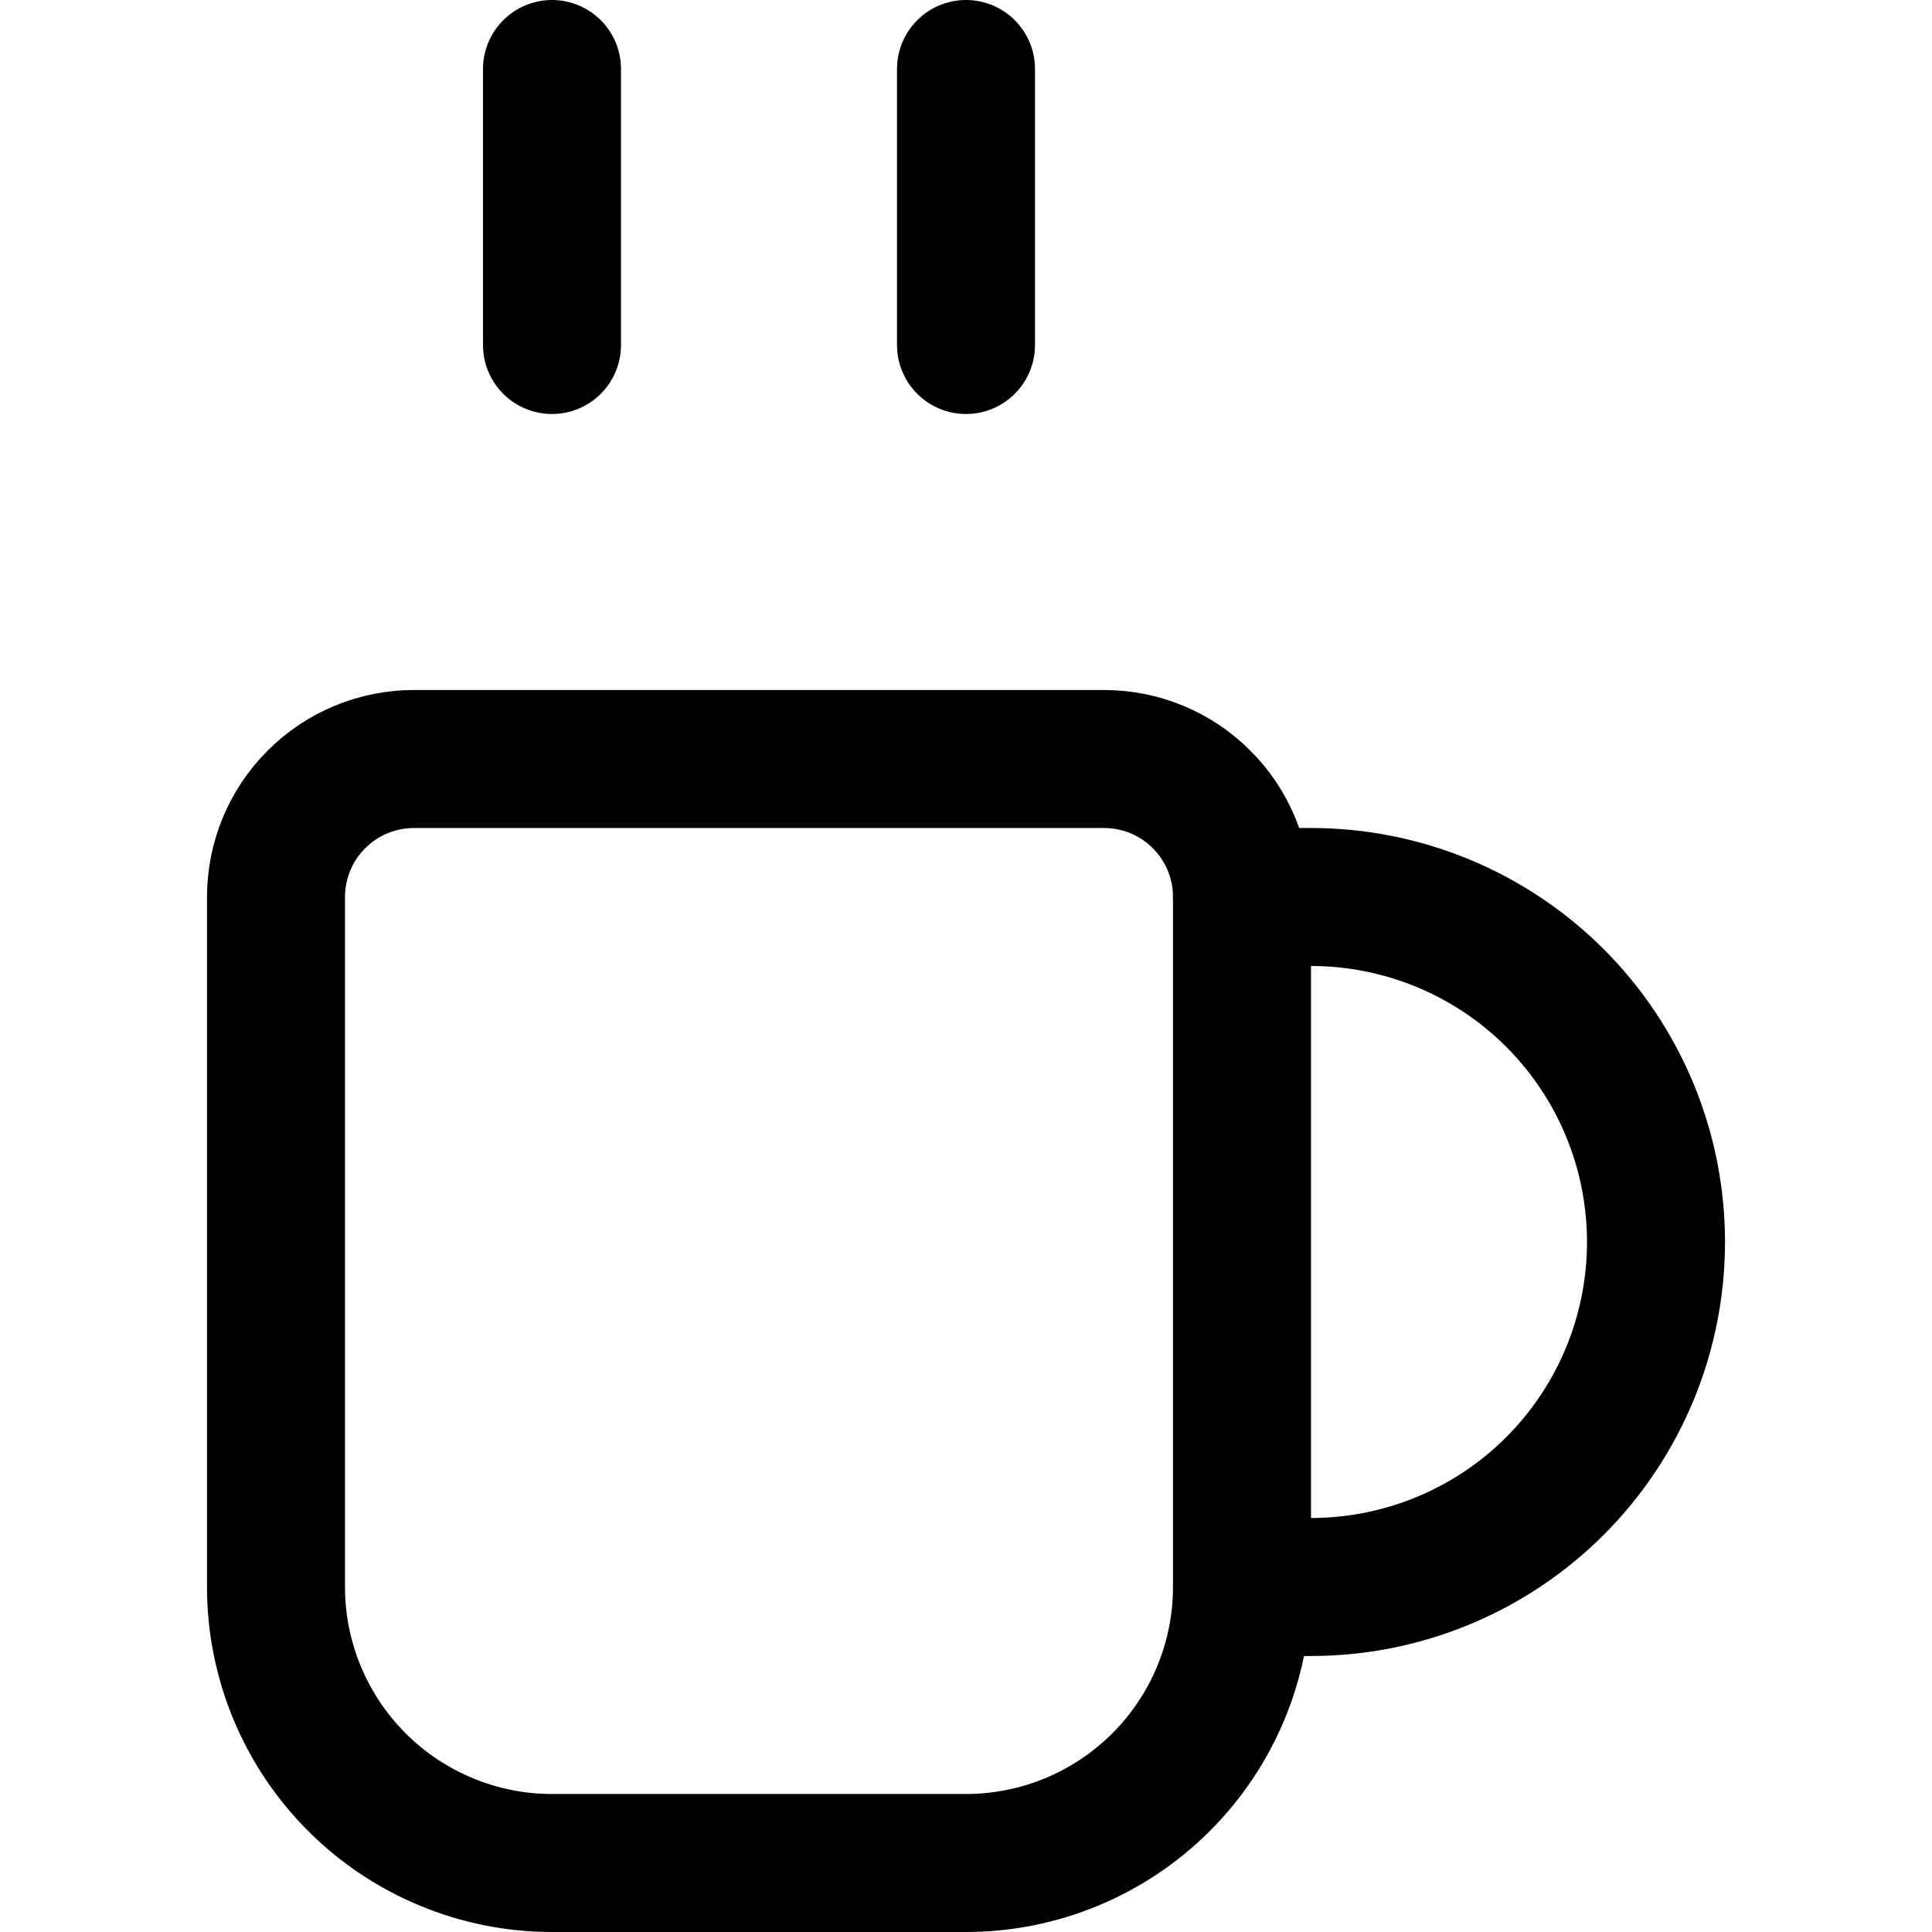
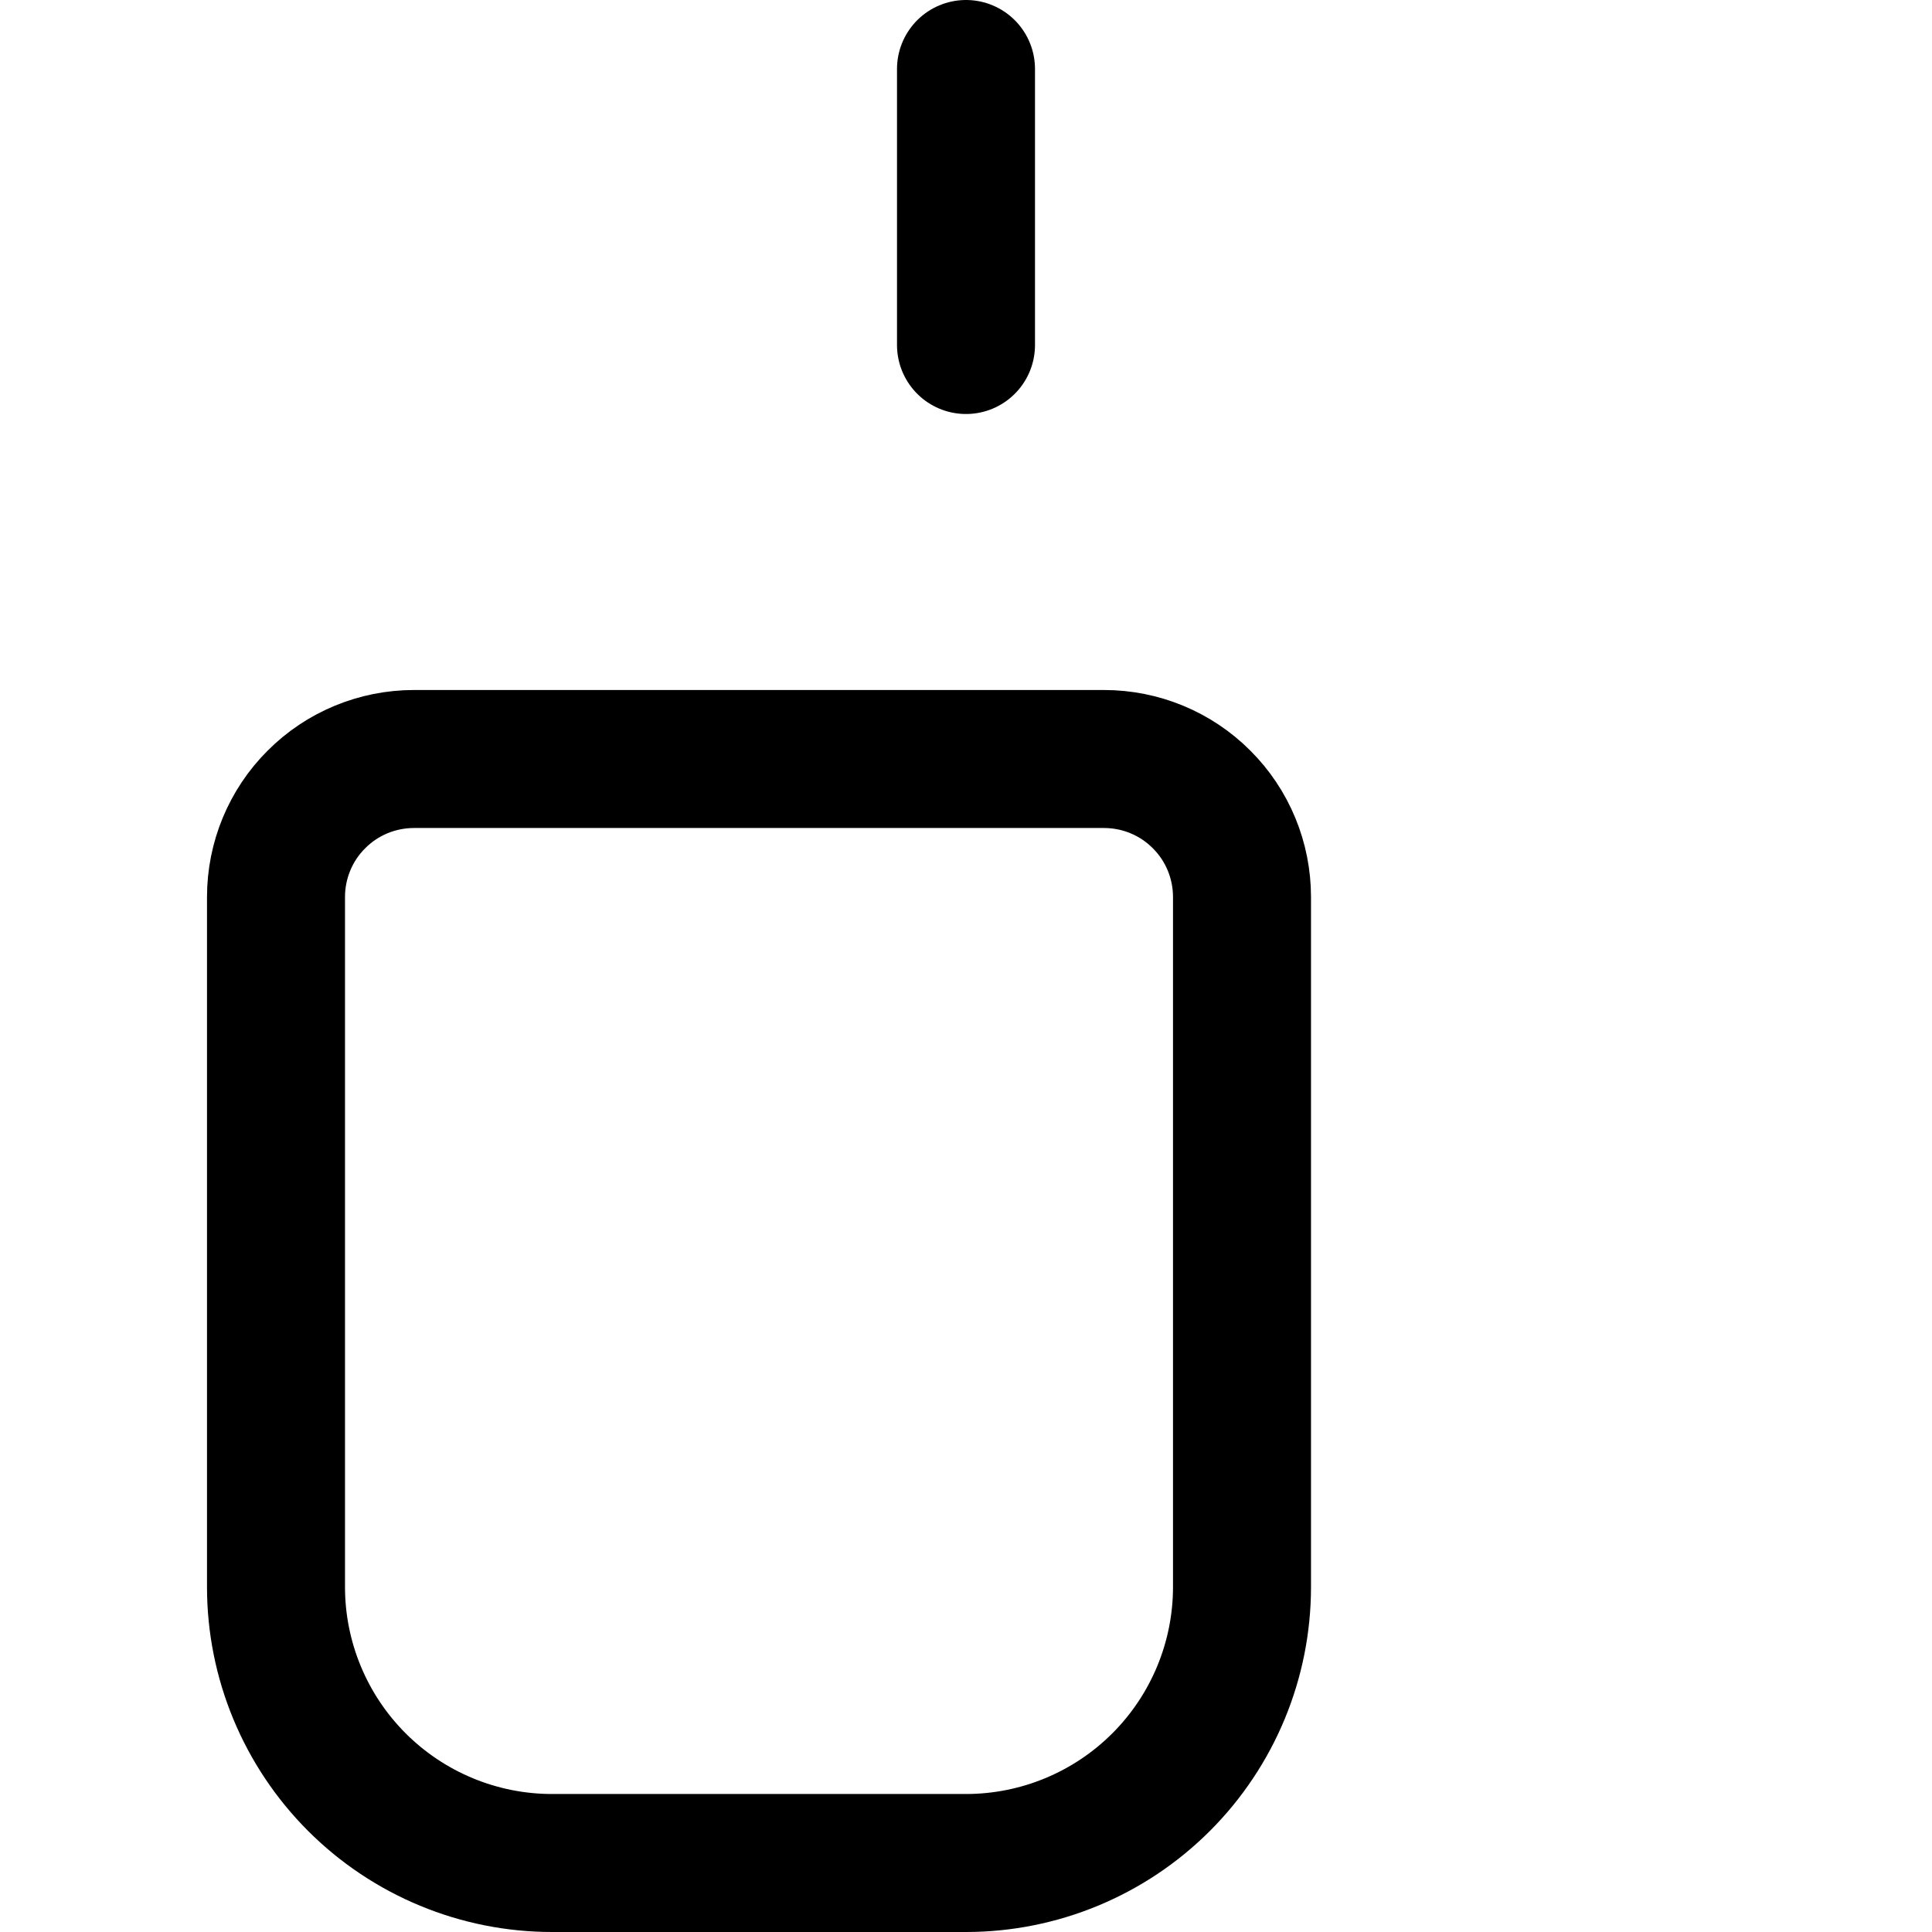
<svg xmlns="http://www.w3.org/2000/svg" width="14" height="14" viewBox="0 0 14 14" fill="none">
  <path d="M3 5.5H8C8.265 5.5 8.52 5.605 8.707 5.793C8.895 5.98 9 6.235 9 6.5V11.5C9 12.03 8.789 12.539 8.414 12.914C8.039 13.289 7.53 13.5 7 13.5H4C3.47 13.5 2.961 13.289 2.586 12.914C2.211 12.539 2 12.03 2 11.5V6.5C2 6.235 2.105 5.98 2.293 5.793C2.48 5.605 2.735 5.5 3 5.5V5.5Z" stroke="#000001" stroke-linecap="round" stroke-linejoin="round" />
-   <path d="M9 6.5H9.5C10.163 6.5 10.799 6.763 11.268 7.232C11.737 7.701 12 8.337 12 9C12 9.663 11.737 10.299 11.268 10.768C10.799 11.237 10.163 11.5 9.5 11.5H9" stroke="#000001" stroke-linecap="round" stroke-linejoin="round" />
-   <path d="M4 0.5V2.5" stroke="#000001" stroke-linecap="round" stroke-linejoin="round" />
  <path d="M7 0.5V2.5" stroke="#000001" stroke-linecap="round" stroke-linejoin="round" />
</svg>